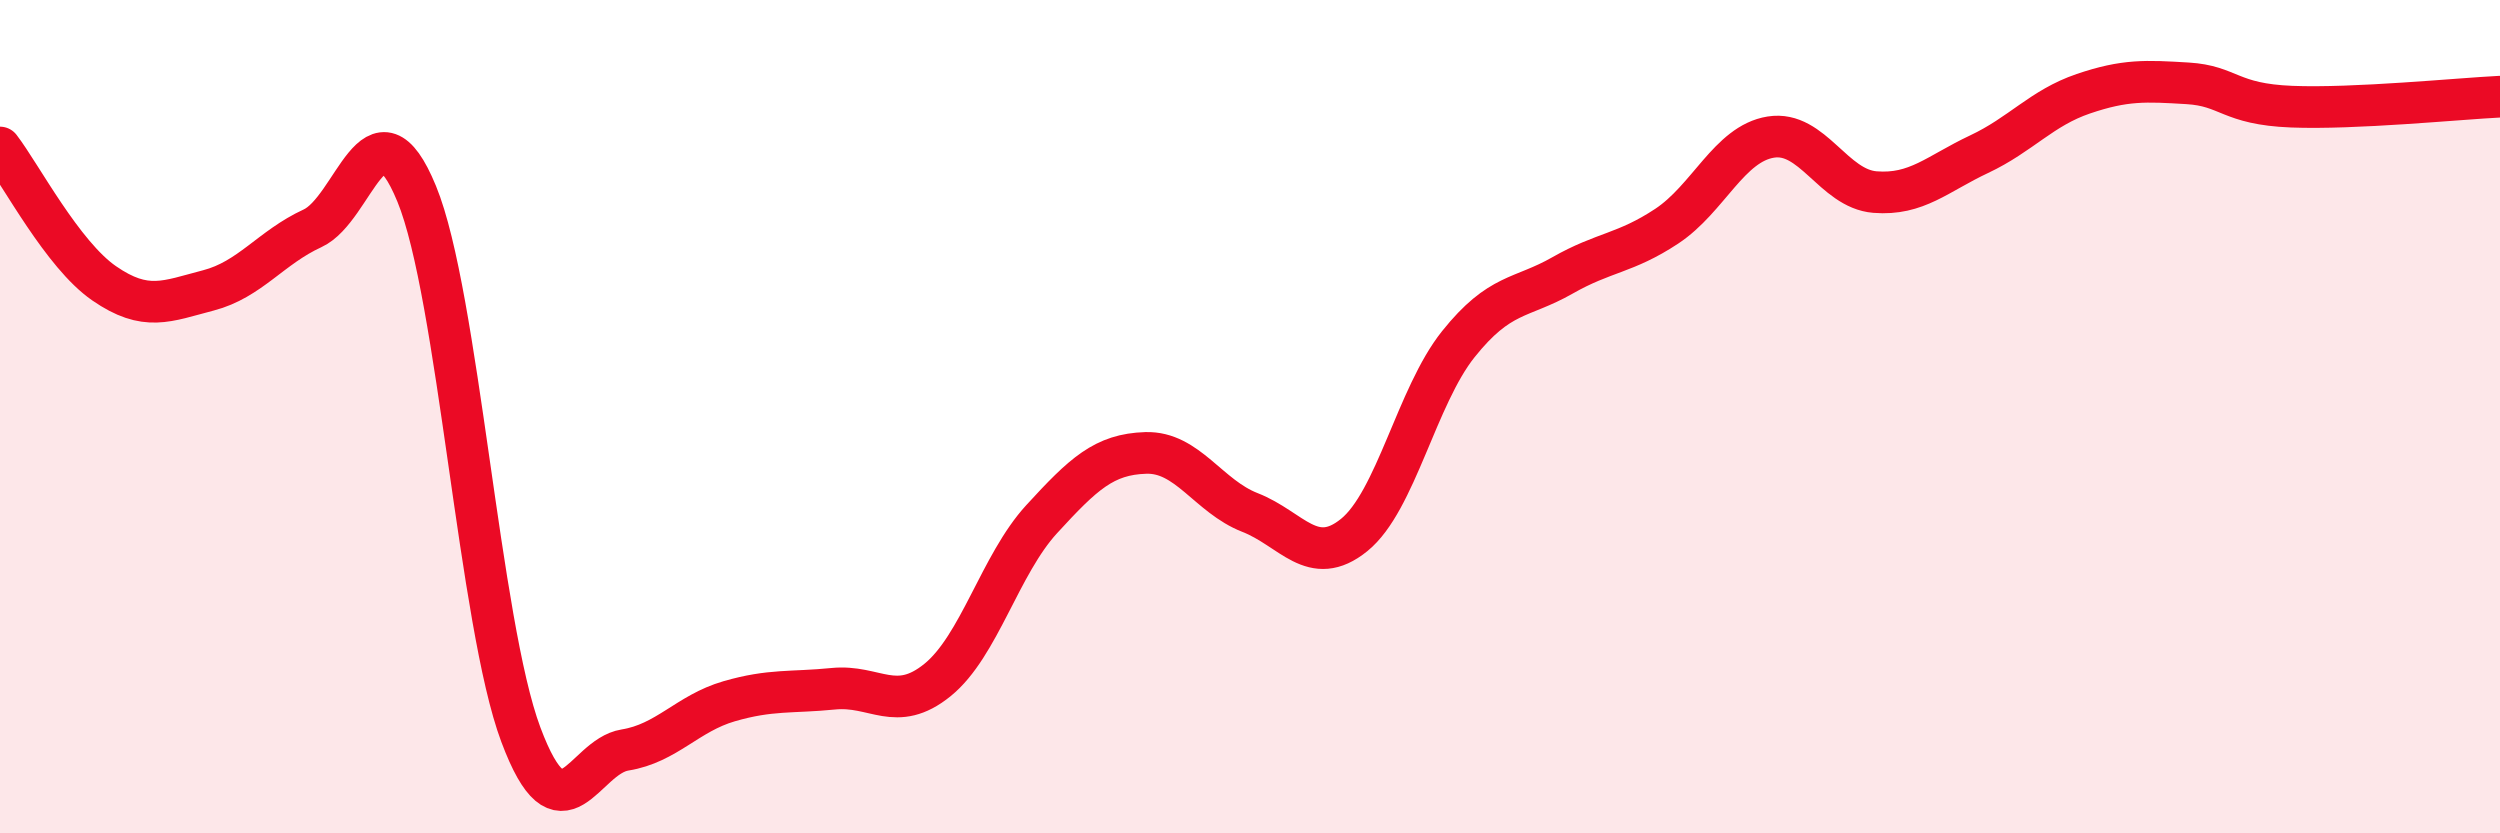
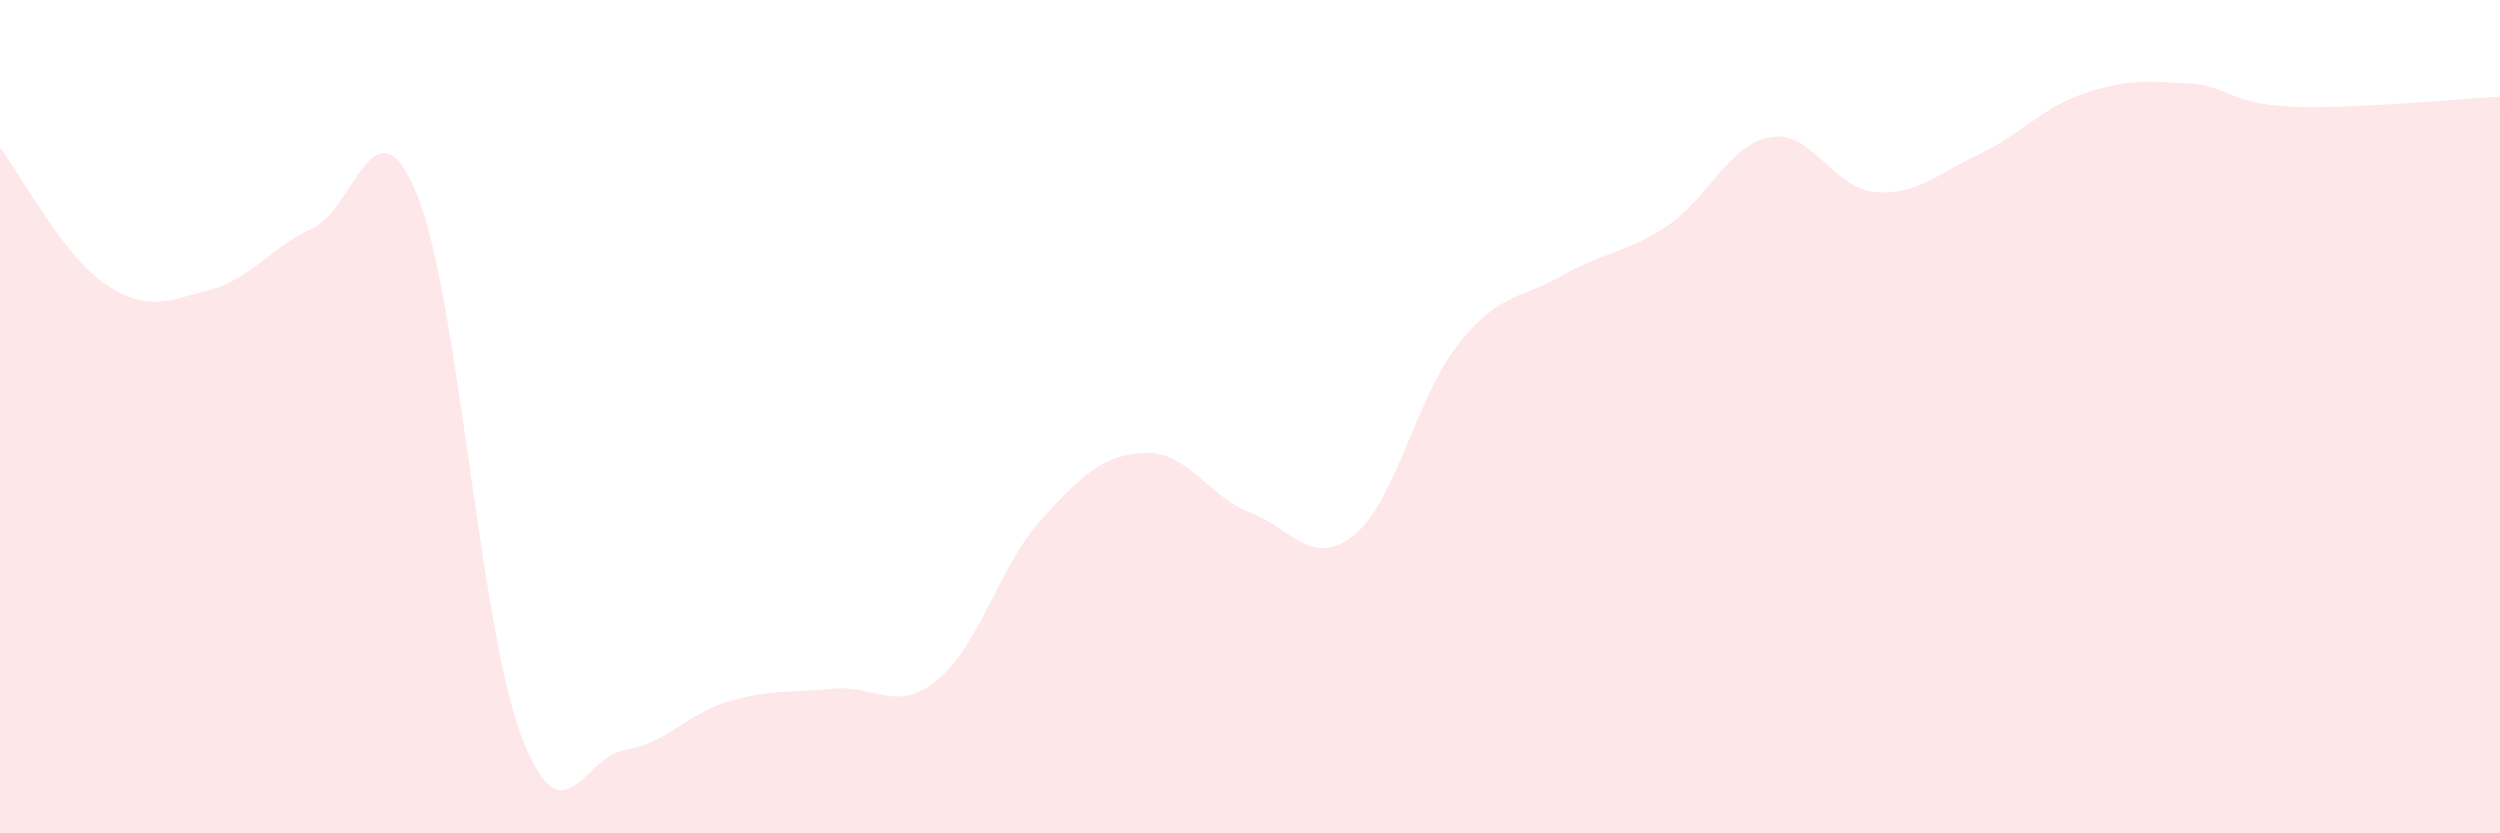
<svg xmlns="http://www.w3.org/2000/svg" width="60" height="20" viewBox="0 0 60 20">
  <path d="M 0,3.54 C 0.5,4.19 1.5,6.11 2.5,6.8 C 3.5,7.49 4,7.23 5,6.97 C 6,6.71 6.5,5.94 7.5,5.48 C 8.5,5.02 9,2.22 10,4.65 C 11,7.08 11.5,14.96 12.5,17.63 C 13.5,20.3 14,18.16 15,18 C 16,17.84 16.5,17.12 17.5,16.83 C 18.5,16.54 19,16.63 20,16.53 C 21,16.43 21.5,17.13 22.5,16.32 C 23.5,15.51 24,13.55 25,12.46 C 26,11.37 26.5,10.9 27.5,10.87 C 28.5,10.84 29,11.91 30,12.3 C 31,12.69 31.5,13.65 32.5,12.84 C 33.5,12.03 34,9.51 35,8.26 C 36,7.01 36.5,7.18 37.5,6.61 C 38.5,6.04 39,6.09 40,5.43 C 41,4.77 41.5,3.45 42.5,3.29 C 43.5,3.13 44,4.53 45,4.61 C 46,4.69 46.5,4.17 47.5,3.7 C 48.5,3.23 49,2.59 50,2.25 C 51,1.91 51.5,1.94 52.5,2 C 53.5,2.06 53.5,2.5 55,2.56 C 56.5,2.62 59,2.37 60,2.32L60 20L0 20Z" fill="#EB0A25" opacity="0.1" stroke-linecap="round" stroke-linejoin="round" />
-   <path d="M 0,3.54 C 0.5,4.19 1.5,6.11 2.5,6.8 C 3.5,7.49 4,7.23 5,6.97 C 6,6.71 6.5,5.94 7.5,5.48 C 8.5,5.02 9,2.22 10,4.65 C 11,7.08 11.5,14.96 12.5,17.63 C 13.5,20.3 14,18.16 15,18 C 16,17.84 16.5,17.12 17.5,16.83 C 18.5,16.54 19,16.63 20,16.53 C 21,16.43 21.5,17.13 22.5,16.32 C 23.5,15.51 24,13.55 25,12.46 C 26,11.37 26.5,10.9 27.5,10.87 C 28.5,10.84 29,11.91 30,12.3 C 31,12.69 31.5,13.65 32.5,12.84 C 33.5,12.03 34,9.51 35,8.26 C 36,7.01 36.5,7.18 37.5,6.61 C 38.5,6.04 39,6.09 40,5.43 C 41,4.77 41.5,3.45 42.5,3.29 C 43.5,3.13 44,4.53 45,4.61 C 46,4.69 46.5,4.17 47.5,3.7 C 48.5,3.23 49,2.59 50,2.25 C 51,1.91 51.5,1.94 52.5,2 C 53.5,2.06 53.5,2.5 55,2.56 C 56.5,2.62 59,2.37 60,2.32" stroke="#EB0A25" stroke-width="1" fill="none" stroke-linecap="round" stroke-linejoin="round" />
</svg>